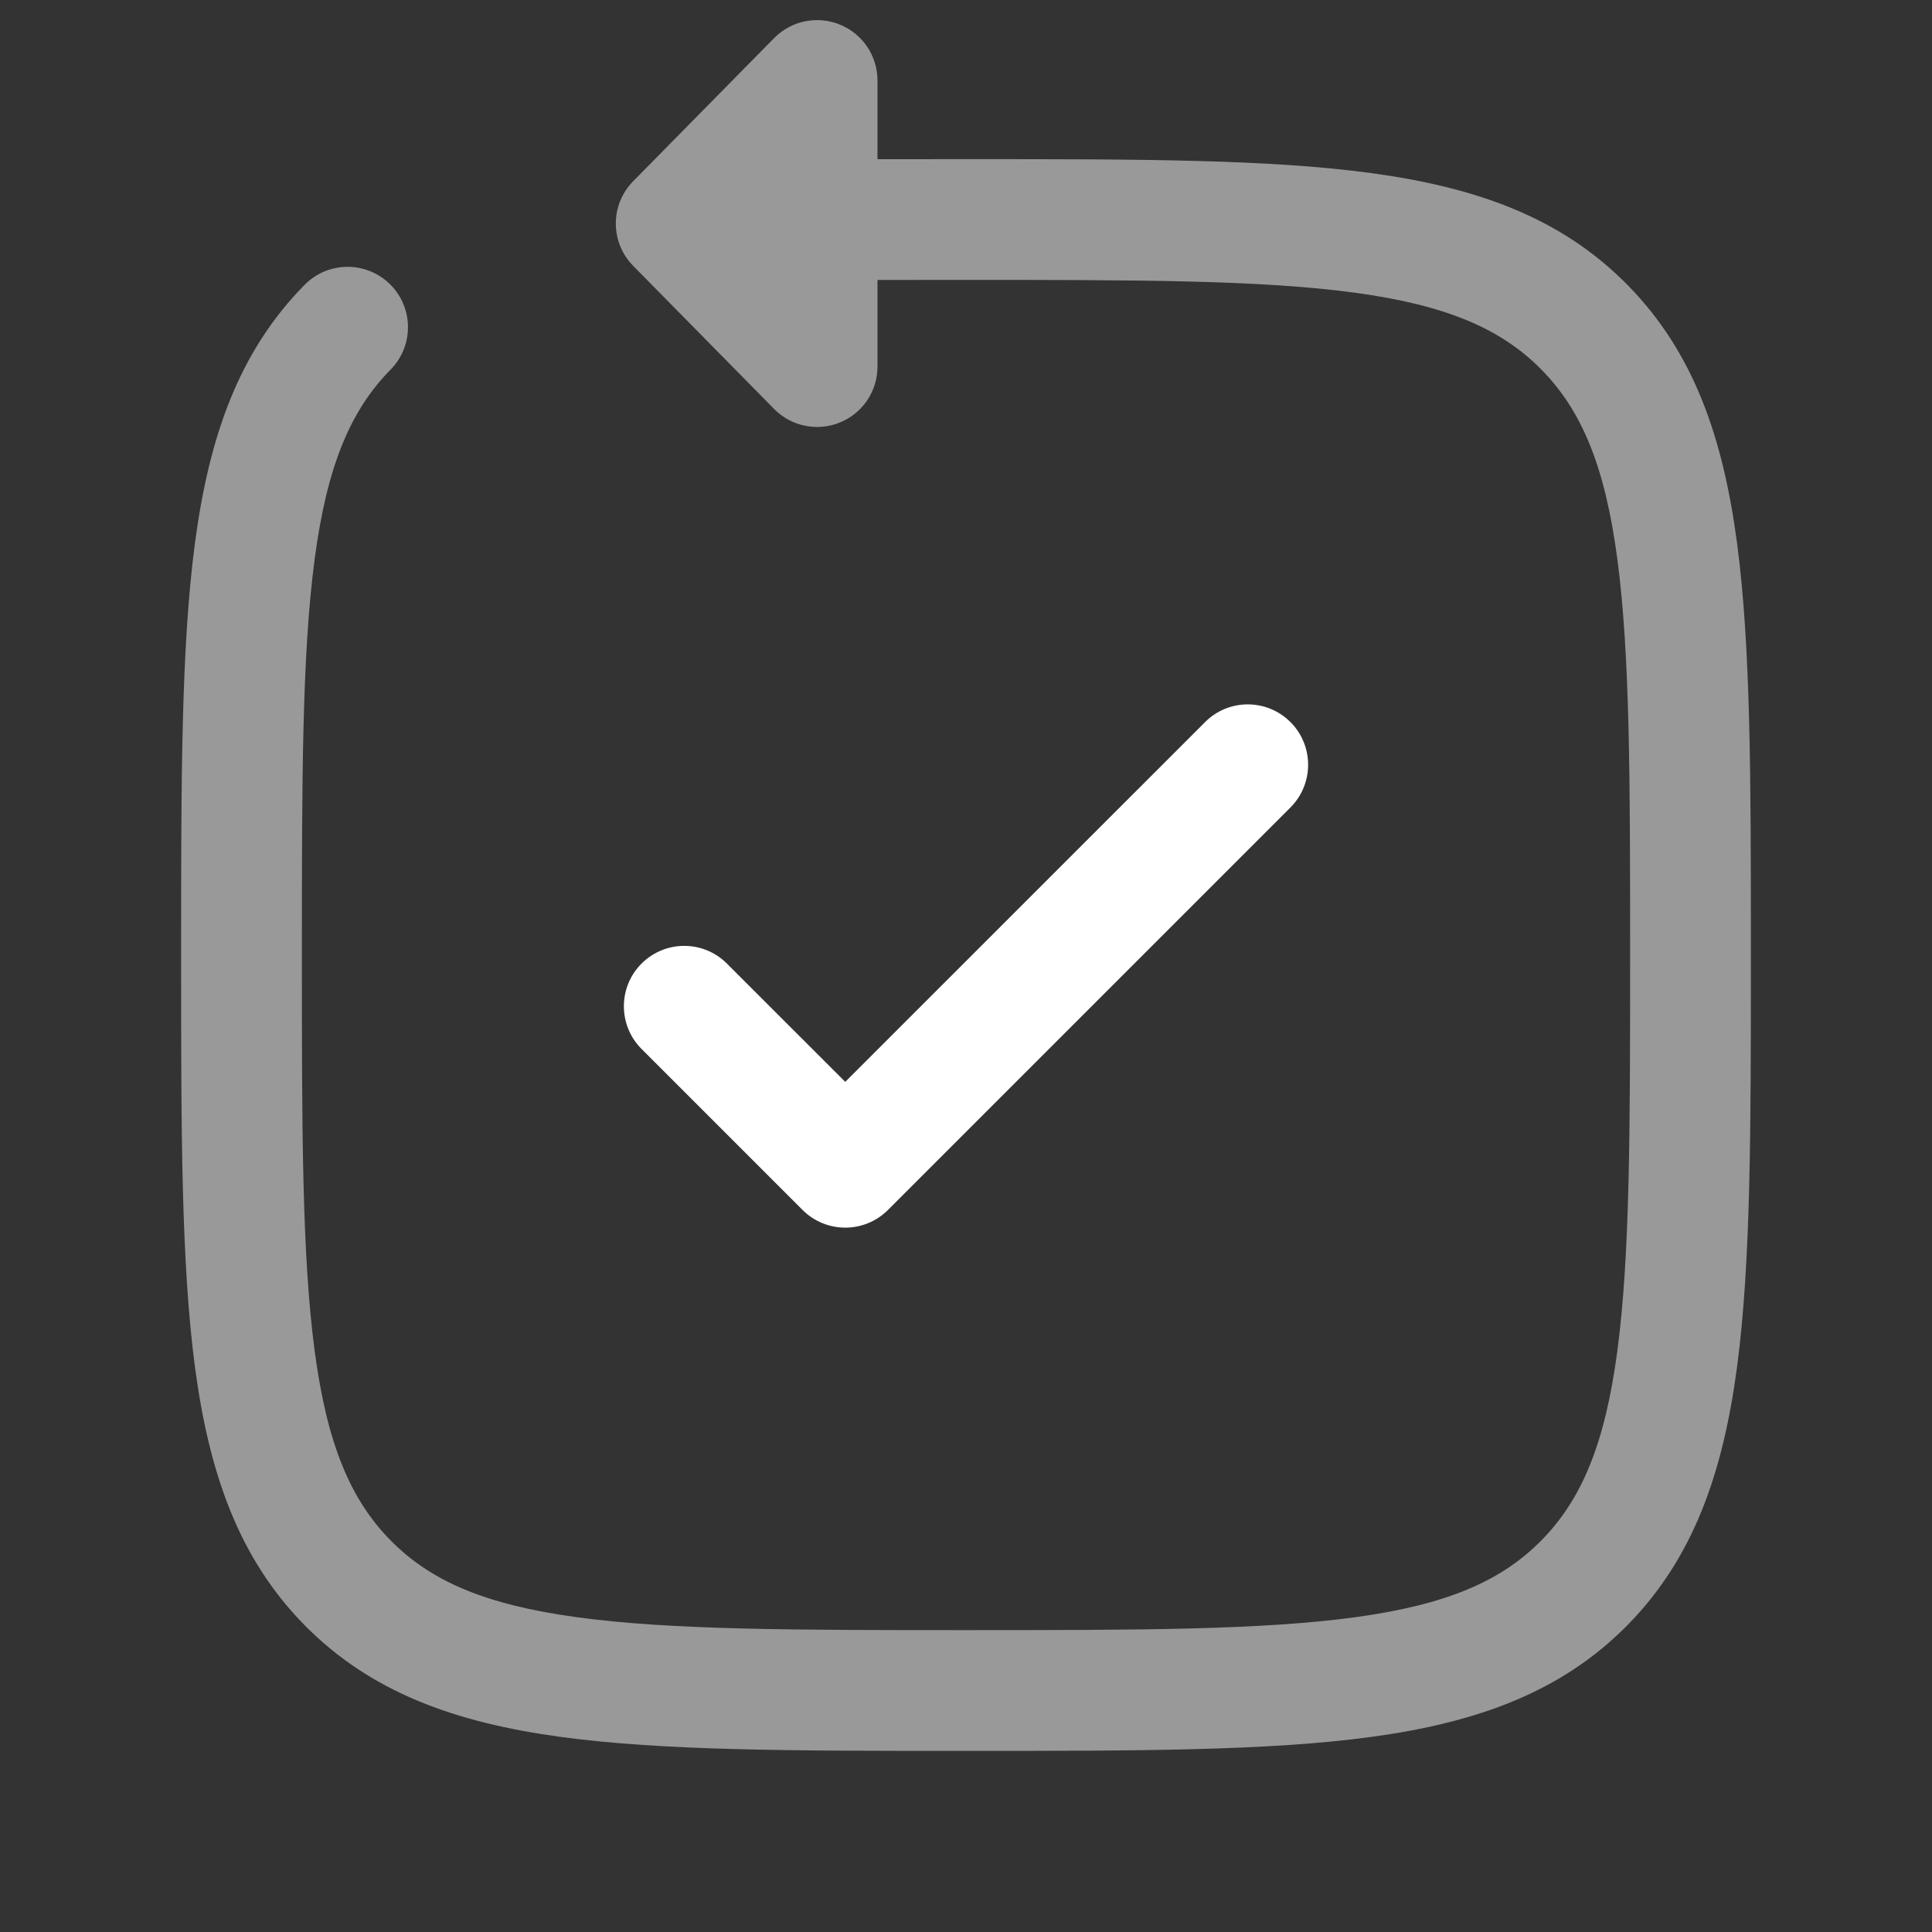
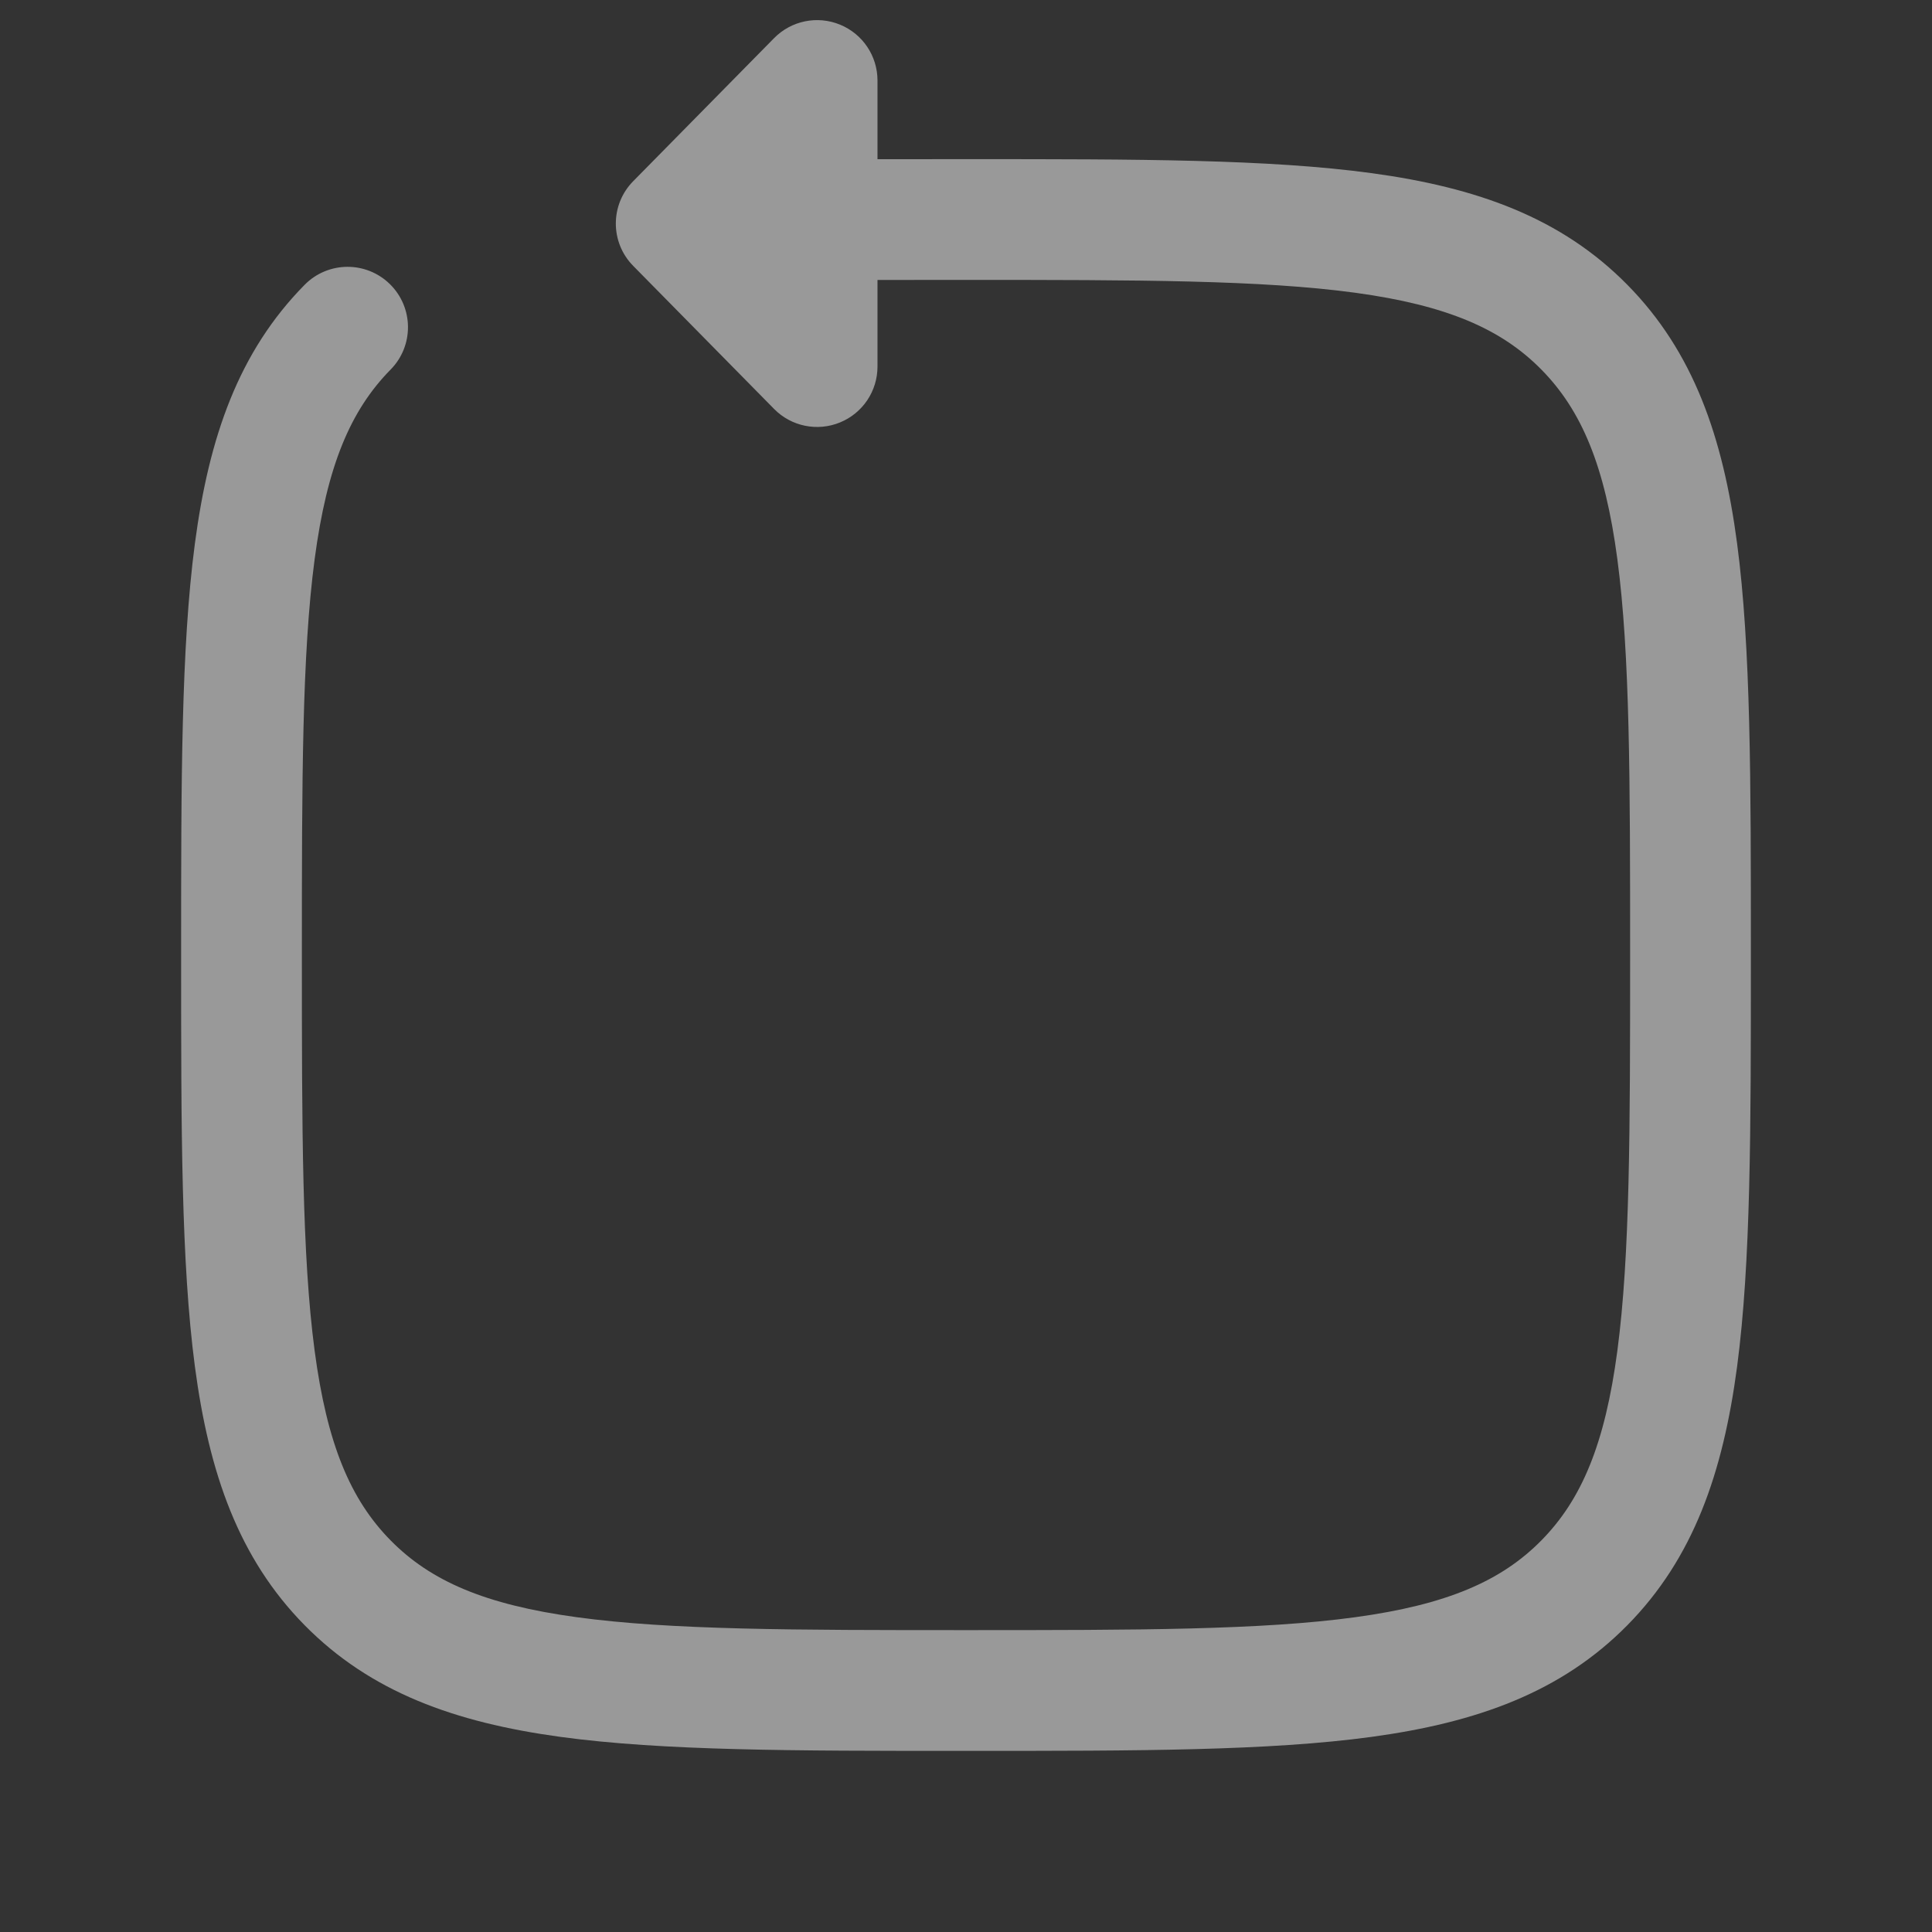
<svg xmlns="http://www.w3.org/2000/svg" width="32" height="32" viewBox="0 0 32 32" fill="none">
  <rect x="0" y="0" width="32" height="32" fill="#333333" stroke="none" />
  <path opacity="0.5" fill-rule="evenodd" clip-rule="evenodd" d="M13.913 0.408C14.289 0.562 14.534 0.927 14.534 1.333V2.637C14.996 2.636 15.476 2.636 15.977 2.636L16.077 2.636C18.84 2.636 21.017 2.636 22.719 2.868C24.466 3.106 25.86 3.606 26.955 4.718C28.048 5.827 28.538 7.236 28.772 9.003C29 10.727 29 12.935 29 15.743V15.893C29 18.701 29 20.908 28.772 22.633C28.538 24.399 28.048 25.808 26.955 26.918C25.86 28.029 24.466 28.529 22.719 28.768C21.017 29 18.84 29 16.077 29H15.923C13.16 29 10.983 29 9.281 28.768C7.534 28.529 6.14 28.029 5.045 26.918C3.952 25.808 3.462 24.399 3.228 22.633C3 20.908 3 18.7 3 15.893V15.743C3 12.935 3 10.727 3.228 9.003C3.462 7.236 3.952 5.827 5.045 4.718C5.433 4.324 6.066 4.32 6.459 4.707C6.853 5.095 6.857 5.728 6.47 6.121C5.805 6.796 5.416 7.715 5.211 9.265C5.002 10.843 5 12.918 5 15.818C5 18.717 5.002 20.792 5.211 22.37C5.416 23.92 5.805 24.839 6.47 25.514C7.132 26.186 8.031 26.578 9.552 26.786C11.102 26.998 13.143 27 16 27C18.857 27 20.898 26.998 22.448 26.786C23.969 26.578 24.868 26.186 25.53 25.514C26.195 24.839 26.584 23.92 26.789 22.37C26.998 20.792 27 18.717 27 15.818C27 12.918 26.998 10.843 26.789 9.265C26.584 7.715 26.195 6.796 25.53 6.121C24.868 5.449 23.969 5.057 22.448 4.849C20.898 4.638 18.857 4.636 16 4.636C15.486 4.636 14.998 4.636 14.534 4.637V6.072C14.534 6.478 14.289 6.843 13.913 6.997C13.538 7.151 13.106 7.063 12.822 6.774L10.488 4.404C10.104 4.015 10.104 3.39 10.488 3.001L12.821 0.632C13.106 0.342 13.537 0.254 13.913 0.408Z" fill="white" />
-   <path d="M21.374 13.374C21.764 12.983 21.764 12.35 21.374 11.96C20.983 11.569 20.35 11.569 19.96 11.96L14 17.919L12.04 15.96C11.65 15.569 11.017 15.569 10.626 15.96C10.236 16.35 10.236 16.983 10.626 17.374L13.293 20.041C13.684 20.431 14.317 20.431 14.707 20.041L21.374 13.374Z" fill="white" />
</svg>